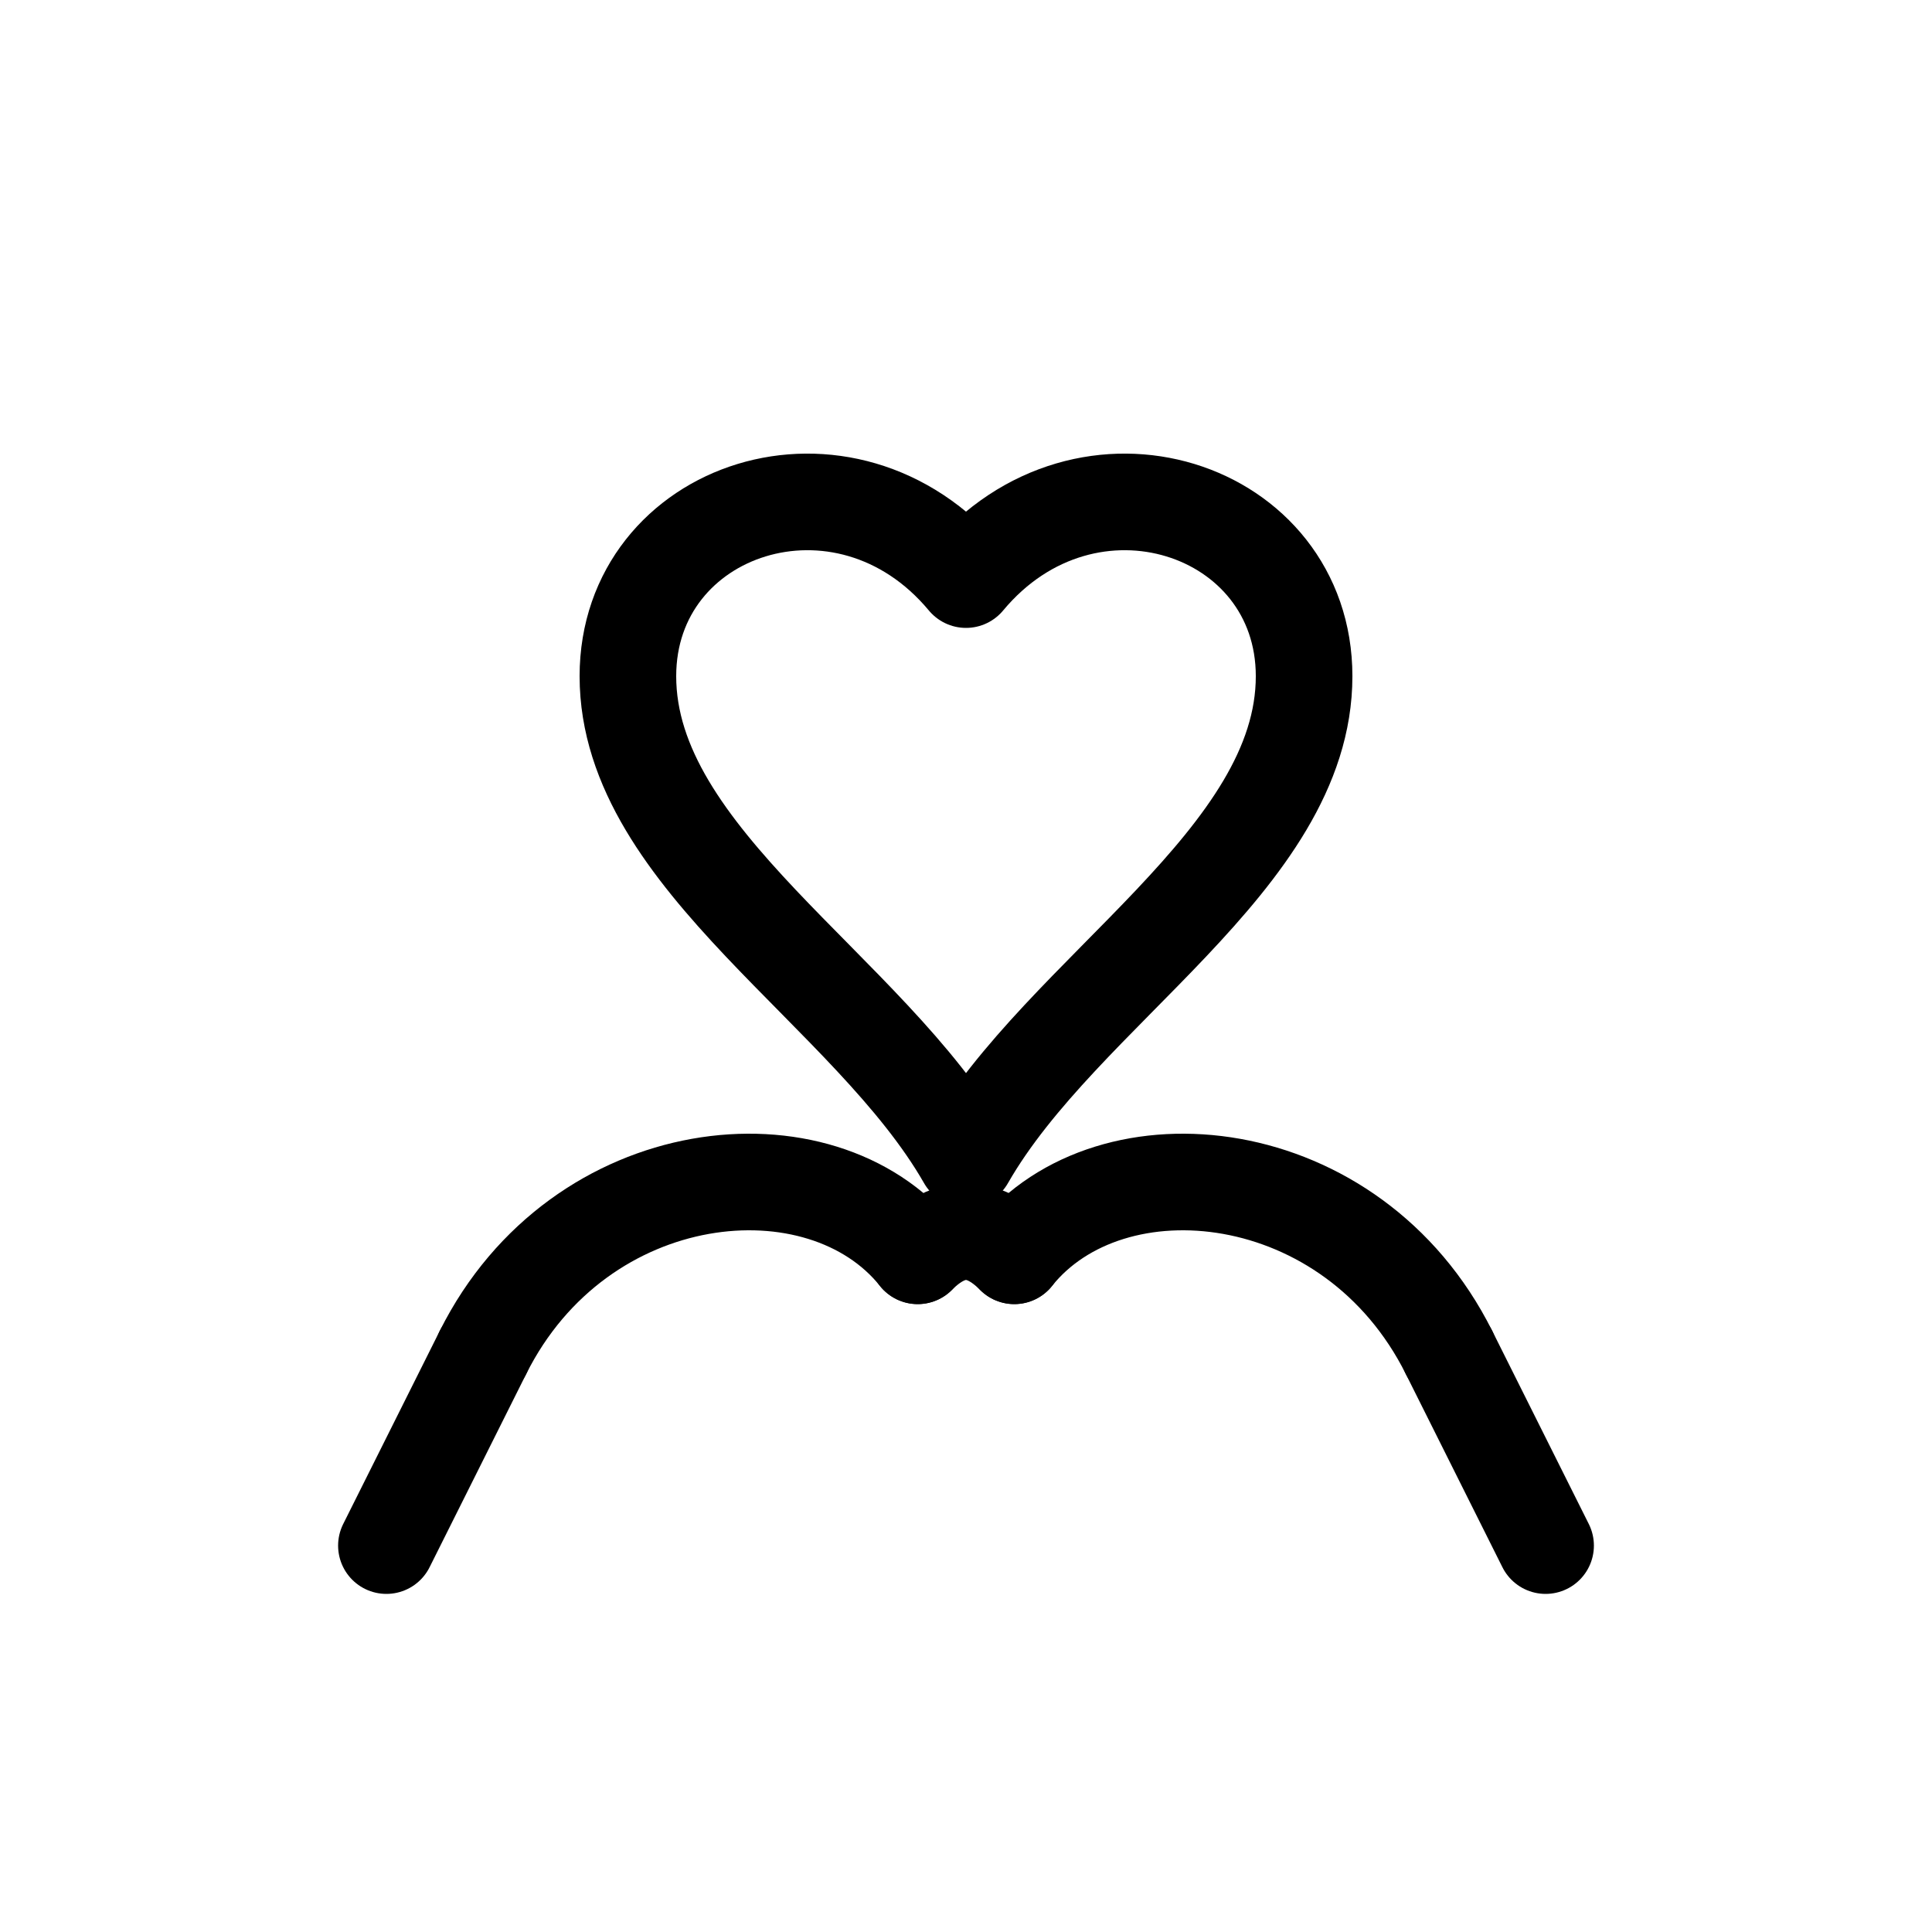
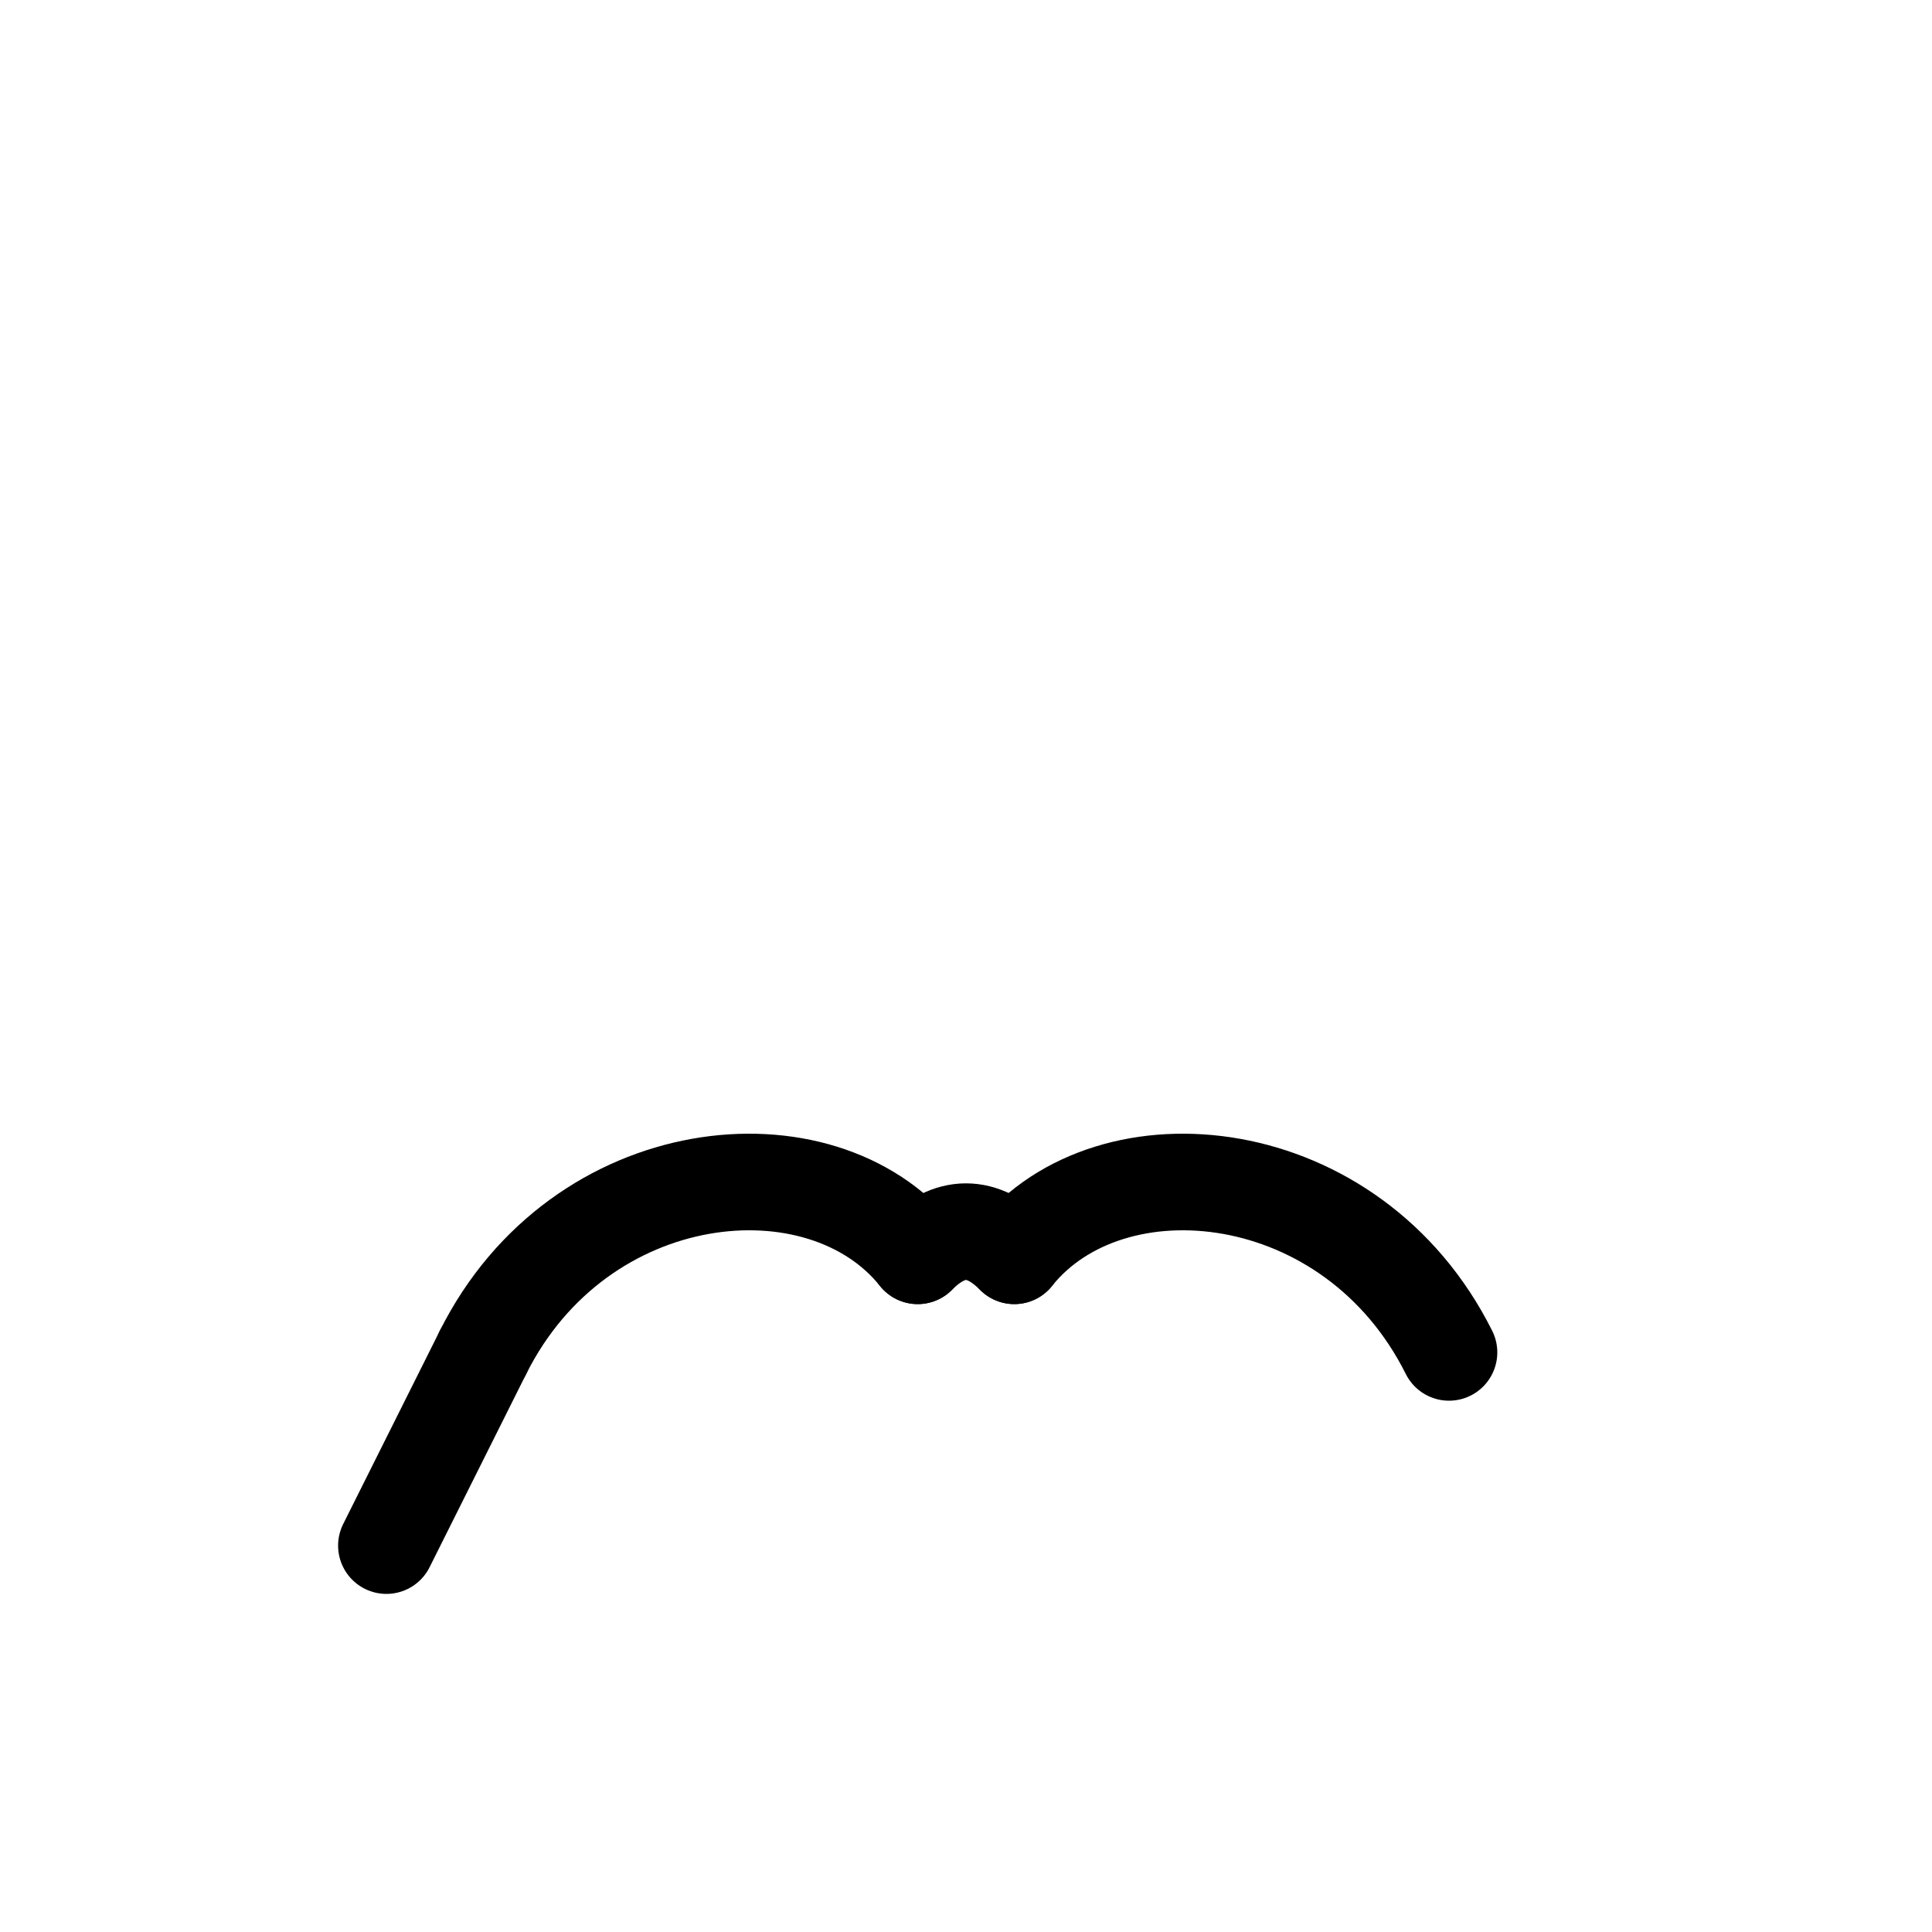
<svg xmlns="http://www.w3.org/2000/svg" width="40" height="40" viewBox="0 0 40 40" fill="none" stroke="black" stroke-width="2" stroke-linecap="round" stroke-linejoin="round">
-   <path d="M20 12c-2.5-3-7-1.5-7 2 0 3.8 5 6.5 7 10 2-3.5 7-6.2 7-10 0-3.5-4.5-5-7-2Z" />
  <path d="M8 32 L10 28" />
  <path d="M10 28 C12 24 17 23.5 19 26" />
-   <path d="M32 32 L30 28" />
  <path d="M30 28 C28 24 23 23.5 21 26" />
  <path d="M19 26 Q20 25 21 26" />
</svg>